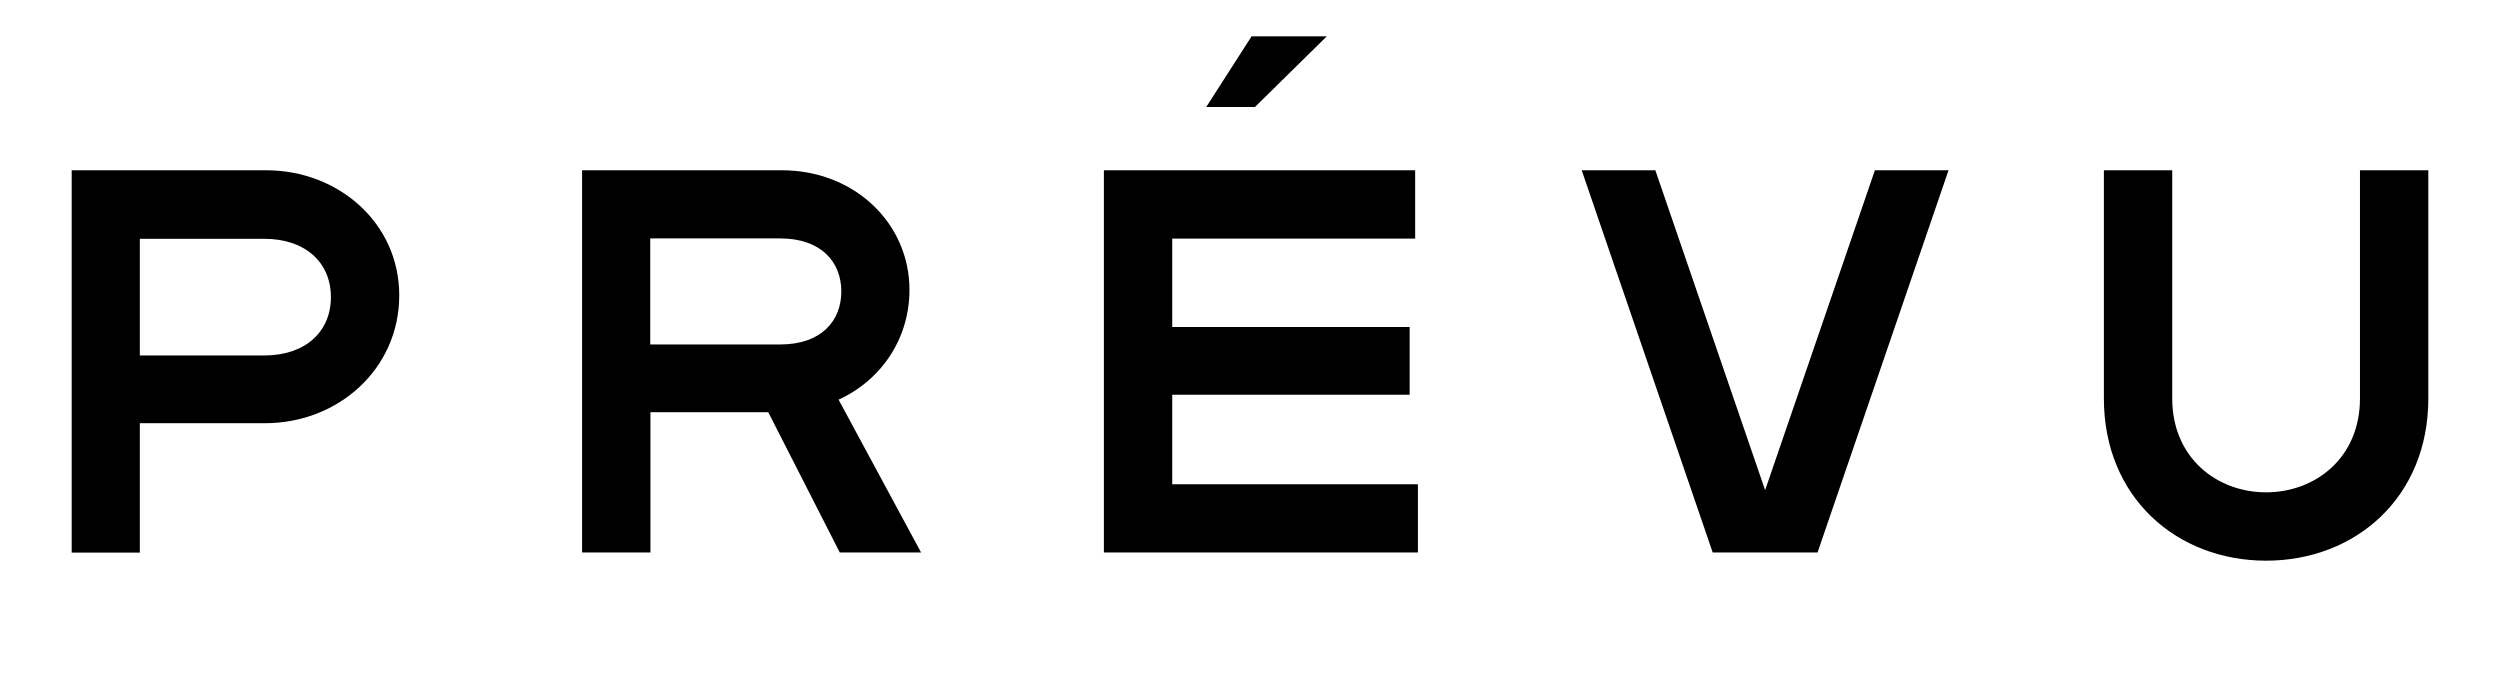
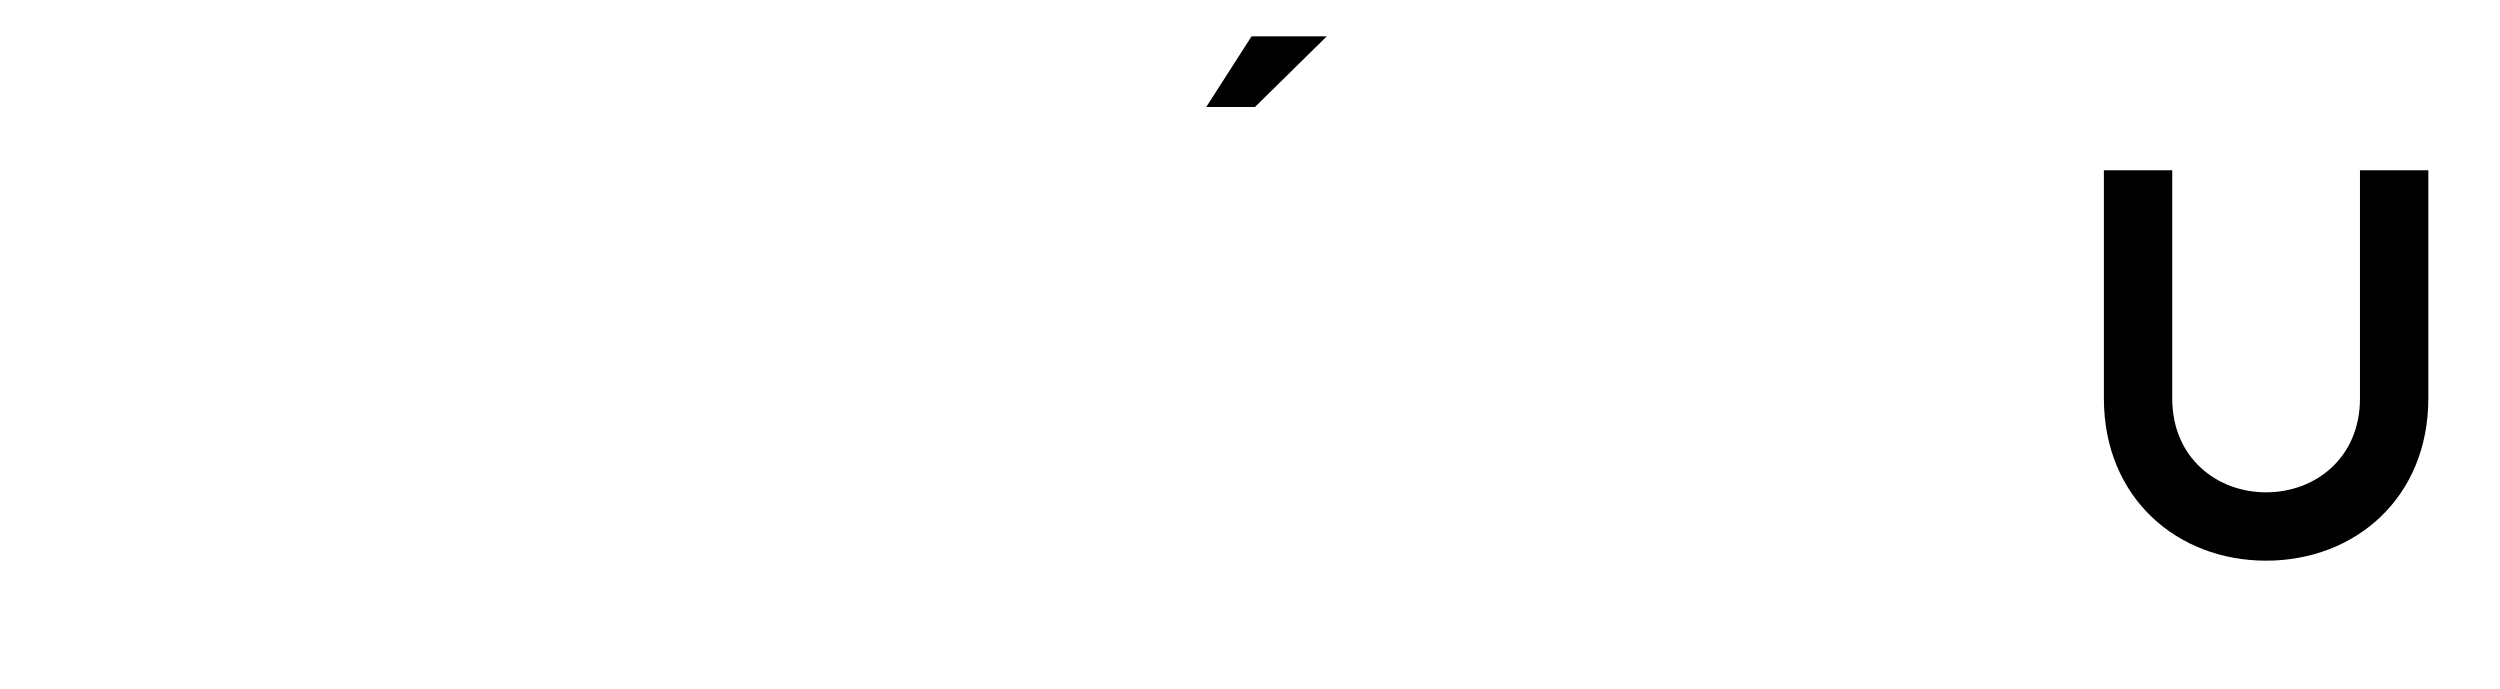
<svg xmlns="http://www.w3.org/2000/svg" xml:space="preserve" style="enable-background:new 0 0 1273 351;" viewBox="0 0 1273 351" y="0px" x="0px" id="Layer_1" version="1.1">
  <style type="text/css">
	.st0{fill:none;}
</style>
  <g>
    <g>
-       <path d="M71.2,215.5v65.9H36.5V86.7h99c37,0,67.8,27,67.8,63.7c0,37.3-30.9,65.1-68.4,65.1H71.2z M71.2,121.5V181h63.4    c20.8,0,33.9-12,33.9-29.7s-13.1-29.7-33.9-29.7H71.2z" />
-       <path d="M391.2,209.9h-60v71.4h-34.8V86.7h101.7c37,0,65,27,65,60.9c0,24.7-14.2,45.9-36.1,55.9l42,77.8h-41.4L391.2,209.9z     M331.1,121.5v53.9h66.2c20.9,0,31.1-12,31.1-27c0-15-10.3-27-31.1-27H331.1z" />
-       <path d="M720.6,121.5H596.9v45h120.9V201H596.9v45.6H722v34.7H562.1V86.7h158.5V121.5z" />
-       <path d="M842.9,86.7l55.9,162.9l55.9-162.9h37.5l-66.7,194.6h-53.4L805.4,86.7H842.9z" />
      <path d="M1236.5,86.7v116.2c0,50.6-37.3,82.6-82.6,82.6c-45.3,0-82.6-32-82.6-82.6V86.7h34.8v116.2c0,30.3,22.8,47.8,47.8,47.8    c25,0,47.8-17.5,47.8-47.8V86.7H1236.5z" />
    </g>
    <g>
      <path d="M675.6,18.5l-36.6,36h-24.8l23.1-36H675.6z" />
    </g>
  </g>
  <rect height="351" width="1273" class="st0" />
</svg>